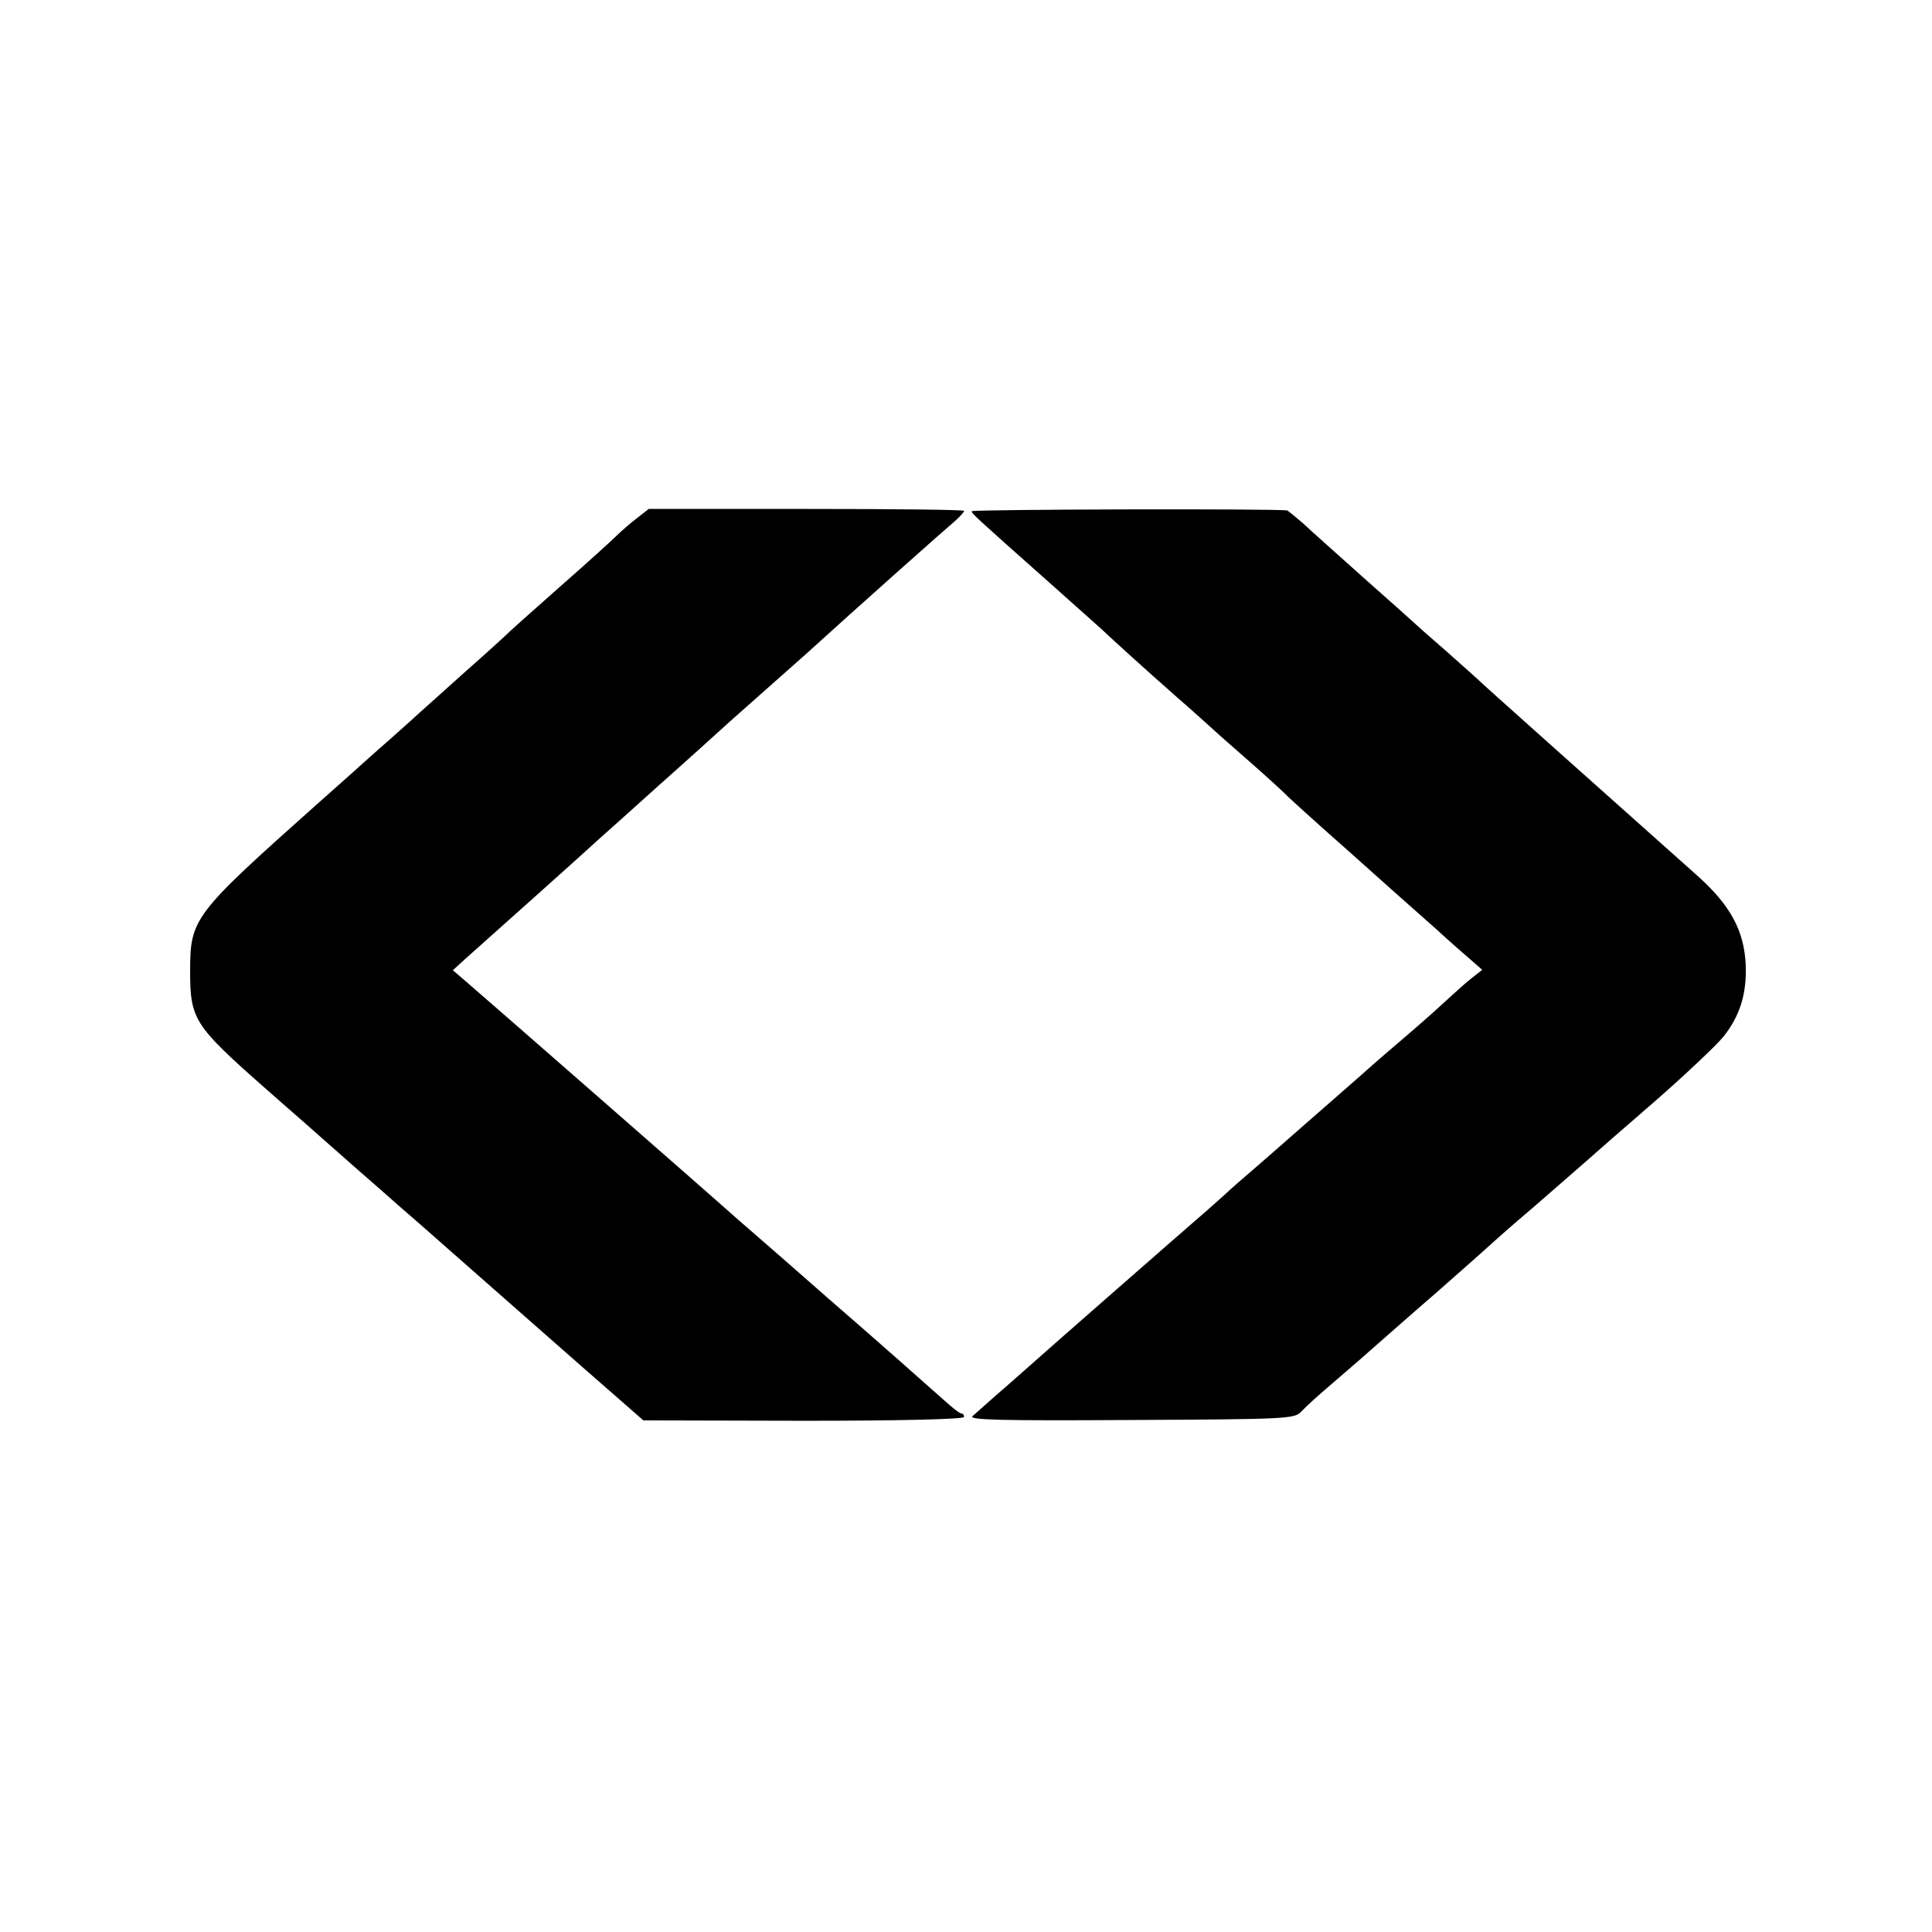
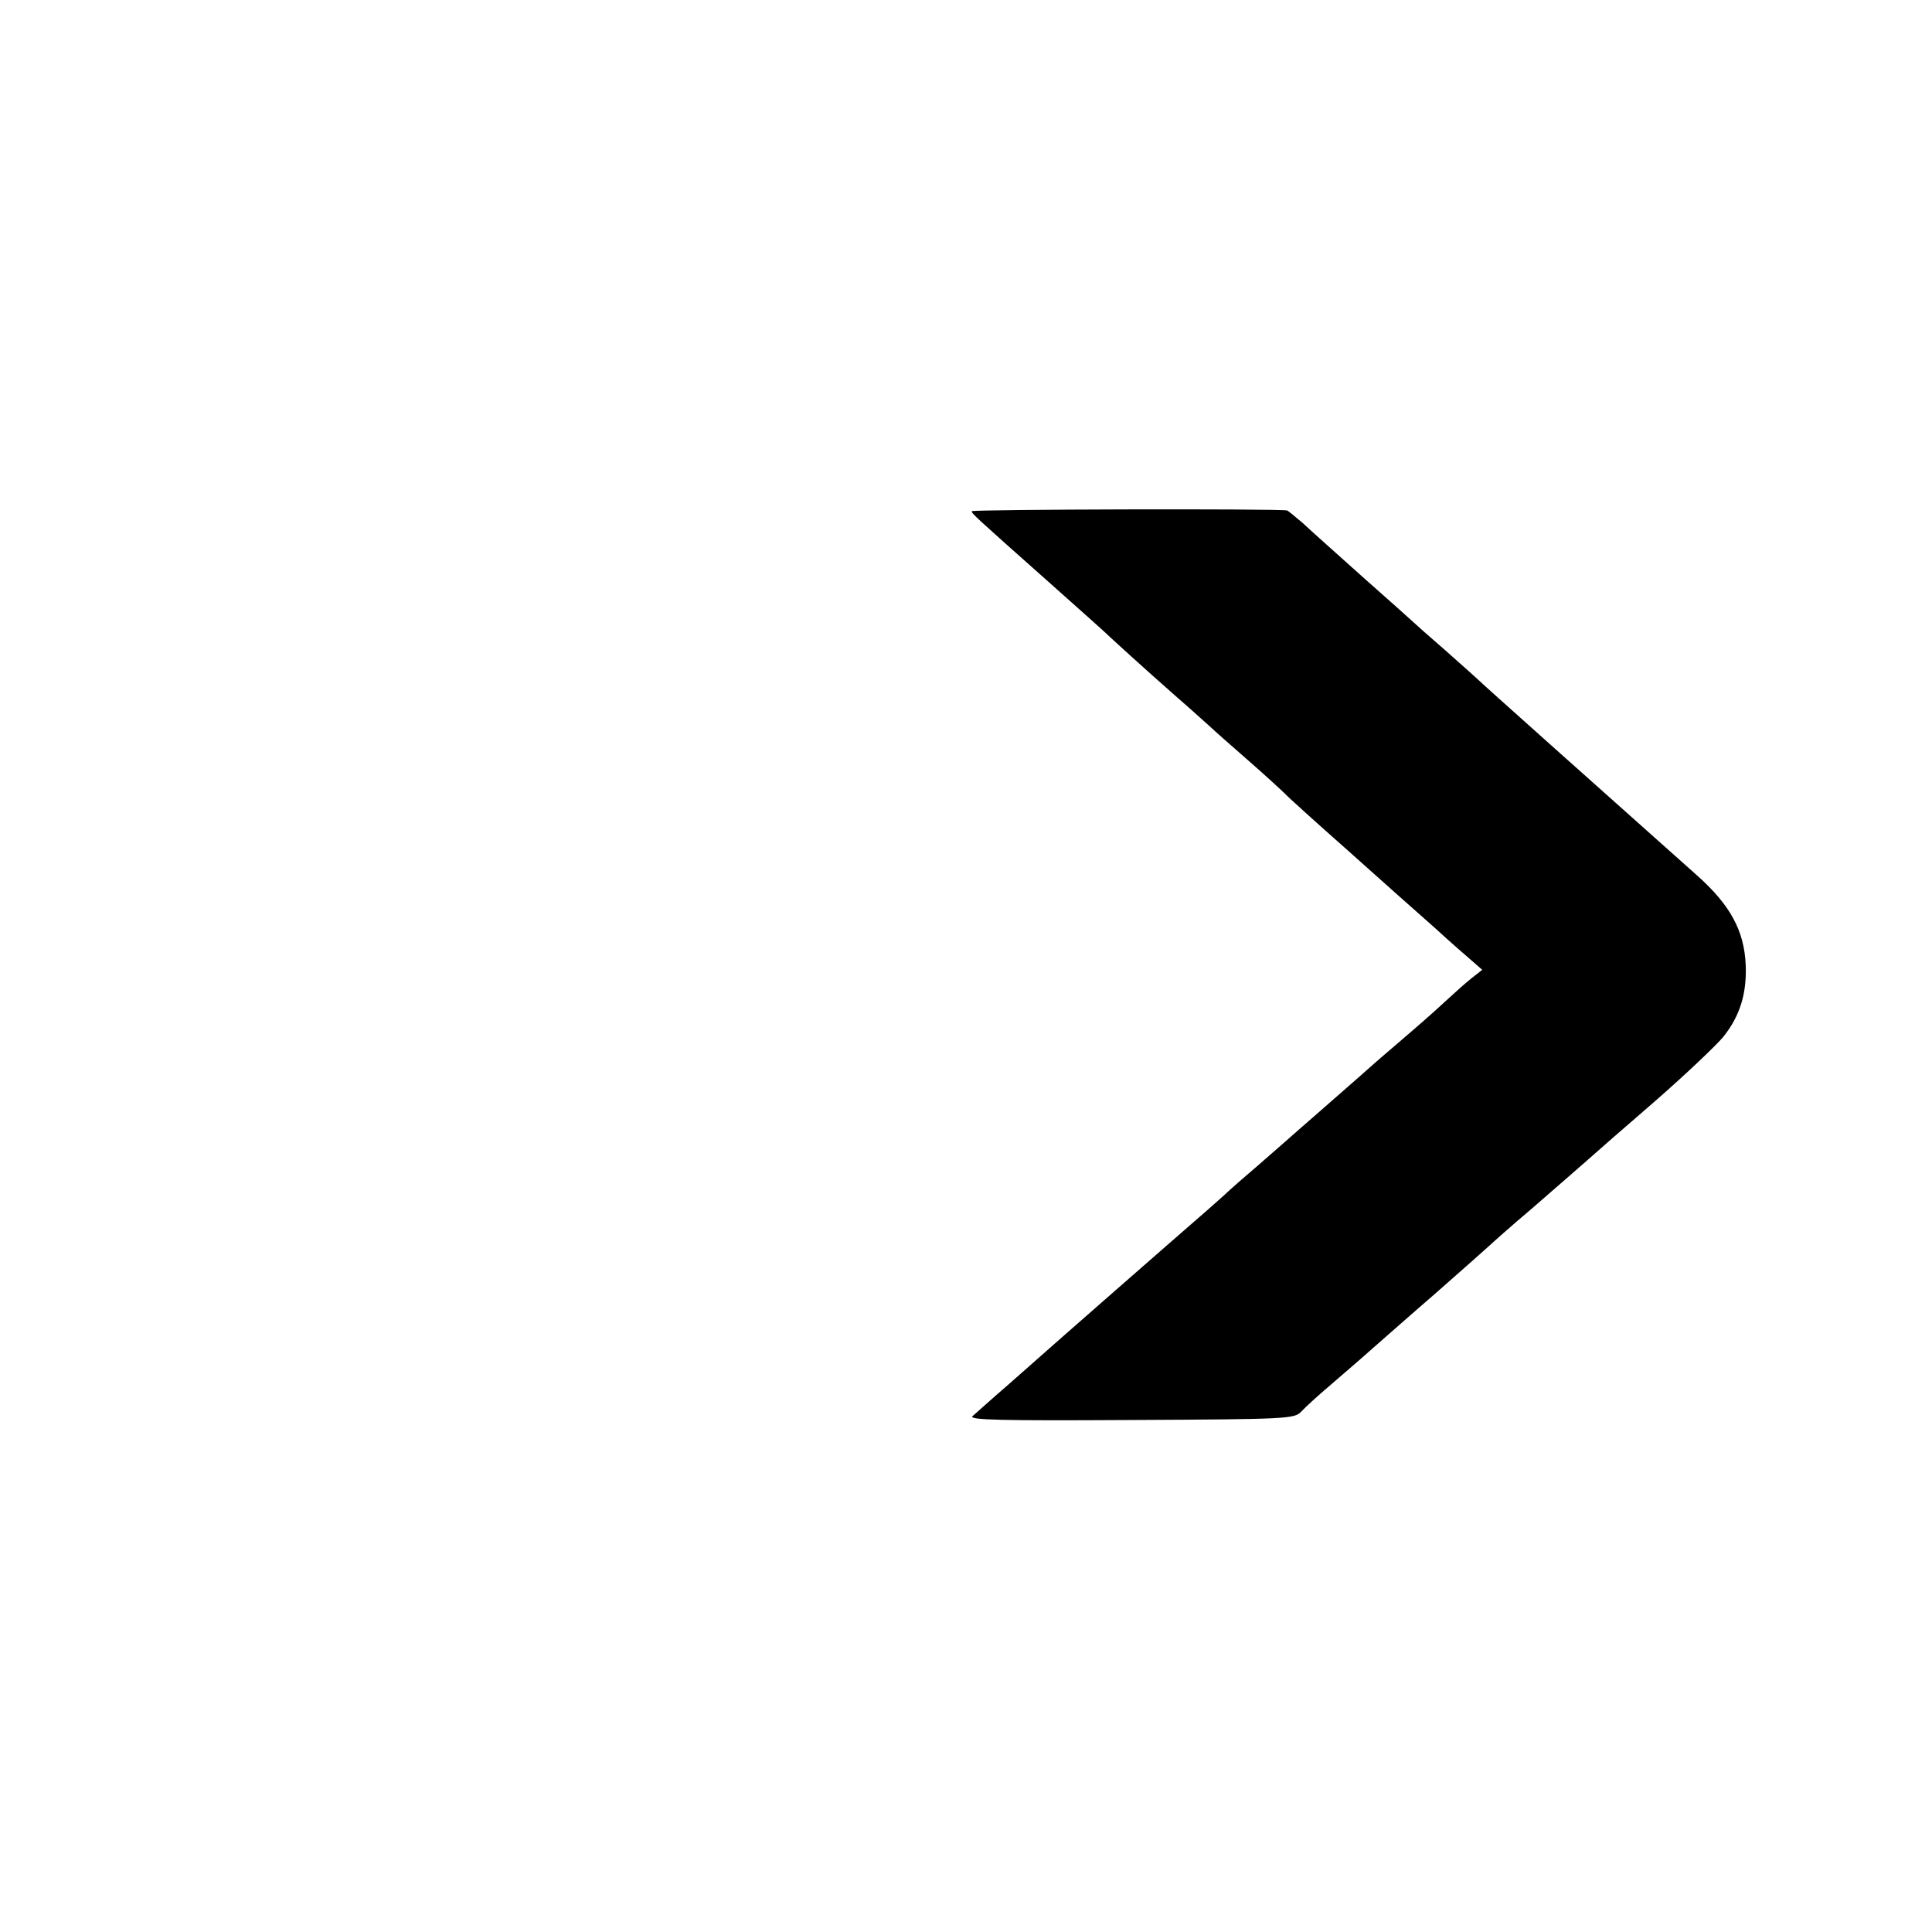
<svg xmlns="http://www.w3.org/2000/svg" version="1.0" width="503pt" height="503pt" viewBox="0 0 503 503" preserveAspectRatio="xMidYMid meet">
  <g transform="translate(0,503) scale(0.1,-0.1)" fill="#000000" stroke="none">
-     <path d="M1657 3680 c-18 -14 -41 -34 -52 -45 -11 -11 -78 -72 -150 -135 -71 -63 -132 -117 -135 -121 -3 -3 -52 -48 -110 -99 -58 -52 -110 -99 -116 -104 -6 -6 -42 -38 -79 -71 -38 -33 -73 -65 -79 -70 -6 -6 -56 -50 -111 -99 -323 -288 -330 -297 -330 -436 0 -123 12 -141 186 -295 25 -22 76 -67 114 -100 37 -33 76 -67 85 -75 31 -28 135 -118 158 -139 13 -11 90 -78 170 -149 81 -71 219 -193 307 -270 l160 -140 417 -1 c254 0 418 4 418 10 0 5 -3 9 -7 9 -5 0 -26 17 -49 38 -23 20 -70 62 -105 93 -35 31 -125 110 -200 175 -74 65 -164 144 -199 174 -35 30 -68 60 -74 65 -13 12 -630 552 -669 585 l-28 24 34 31 c18 16 94 84 168 150 74 66 154 138 179 161 25 22 95 85 155 139 61 54 145 130 188 169 43 38 87 77 97 86 10 9 54 48 97 86 133 121 367 329 391 349 12 11 22 22 22 25 0 3 -185 5 -410 5 l-411 0 -32 -25z" />
-     <path d="M2530 3699 c0 -6 4 -10 200 -184 74 -66 137 -122 140 -125 9 -9 113 -104 194 -175 44 -38 84 -75 90 -80 6 -6 49 -44 96 -85 47 -41 89 -80 95 -86 5 -6 80 -74 165 -149 85 -76 187 -167 227 -202 39 -36 83 -74 97 -86 l25 -22 -28 -22 c-15 -12 -41 -35 -57 -50 -16 -15 -58 -53 -93 -83 -35 -30 -73 -63 -85 -73 -12 -10 -35 -31 -51 -45 -17 -15 -64 -56 -105 -92 -41 -36 -77 -67 -80 -70 -3 -3 -39 -34 -80 -70 -41 -35 -82 -71 -91 -80 -9 -8 -29 -26 -45 -40 -66 -57 -429 -375 -434 -380 -3 -3 -41 -36 -85 -75 -44 -38 -86 -76 -93 -82 -11 -10 73 -12 412 -10 410 2 426 3 444 22 10 11 45 43 77 70 32 28 77 66 99 86 23 20 102 90 176 154 74 65 137 121 140 124 3 3 52 47 110 96 57 50 120 104 140 122 19 17 100 88 180 157 80 70 159 145 177 167 43 54 61 112 58 187 -4 89 -40 156 -128 234 -258 230 -563 502 -567 507 -3 3 -41 37 -85 76 -44 38 -82 72 -85 75 -3 3 -61 55 -129 115 -68 61 -140 125 -159 143 -20 17 -38 32 -41 33 -24 5 -821 3 -821 -2z" />
+     <path d="M2530 3699 c0 -6 4 -10 200 -184 74 -66 137 -122 140 -125 9 -9 113 -104 194 -175 44 -38 84 -75 90 -80 6 -6 49 -44 96 -85 47 -41 89 -80 95 -86 5 -6 80 -74 165 -149 85 -76 187 -167 227 -202 39 -36 83 -74 97 -86 l25 -22 -28 -22 c-15 -12 -41 -35 -57 -50 -16 -15 -58 -53 -93 -83 -35 -30 -73 -63 -85 -73 -12 -10 -35 -31 -51 -45 -17 -15 -64 -56 -105 -92 -41 -36 -77 -67 -80 -70 -3 -3 -39 -34 -80 -70 -41 -35 -82 -71 -91 -80 -9 -8 -29 -26 -45 -40 -66 -57 -429 -375 -434 -380 -3 -3 -41 -36 -85 -75 -44 -38 -86 -76 -93 -82 -11 -10 73 -12 412 -10 410 2 426 3 444 22 10 11 45 43 77 70 32 28 77 66 99 86 23 20 102 90 176 154 74 65 137 121 140 124 3 3 52 47 110 96 57 50 120 104 140 122 19 17 100 88 180 157 80 70 159 145 177 167 43 54 61 112 58 187 -4 89 -40 156 -128 234 -258 230 -563 502 -567 507 -3 3 -41 37 -85 76 -44 38 -82 72 -85 75 -3 3 -61 55 -129 115 -68 61 -140 125 -159 143 -20 17 -38 32 -41 33 -24 5 -821 3 -821 -2" />
  </g>
</svg>